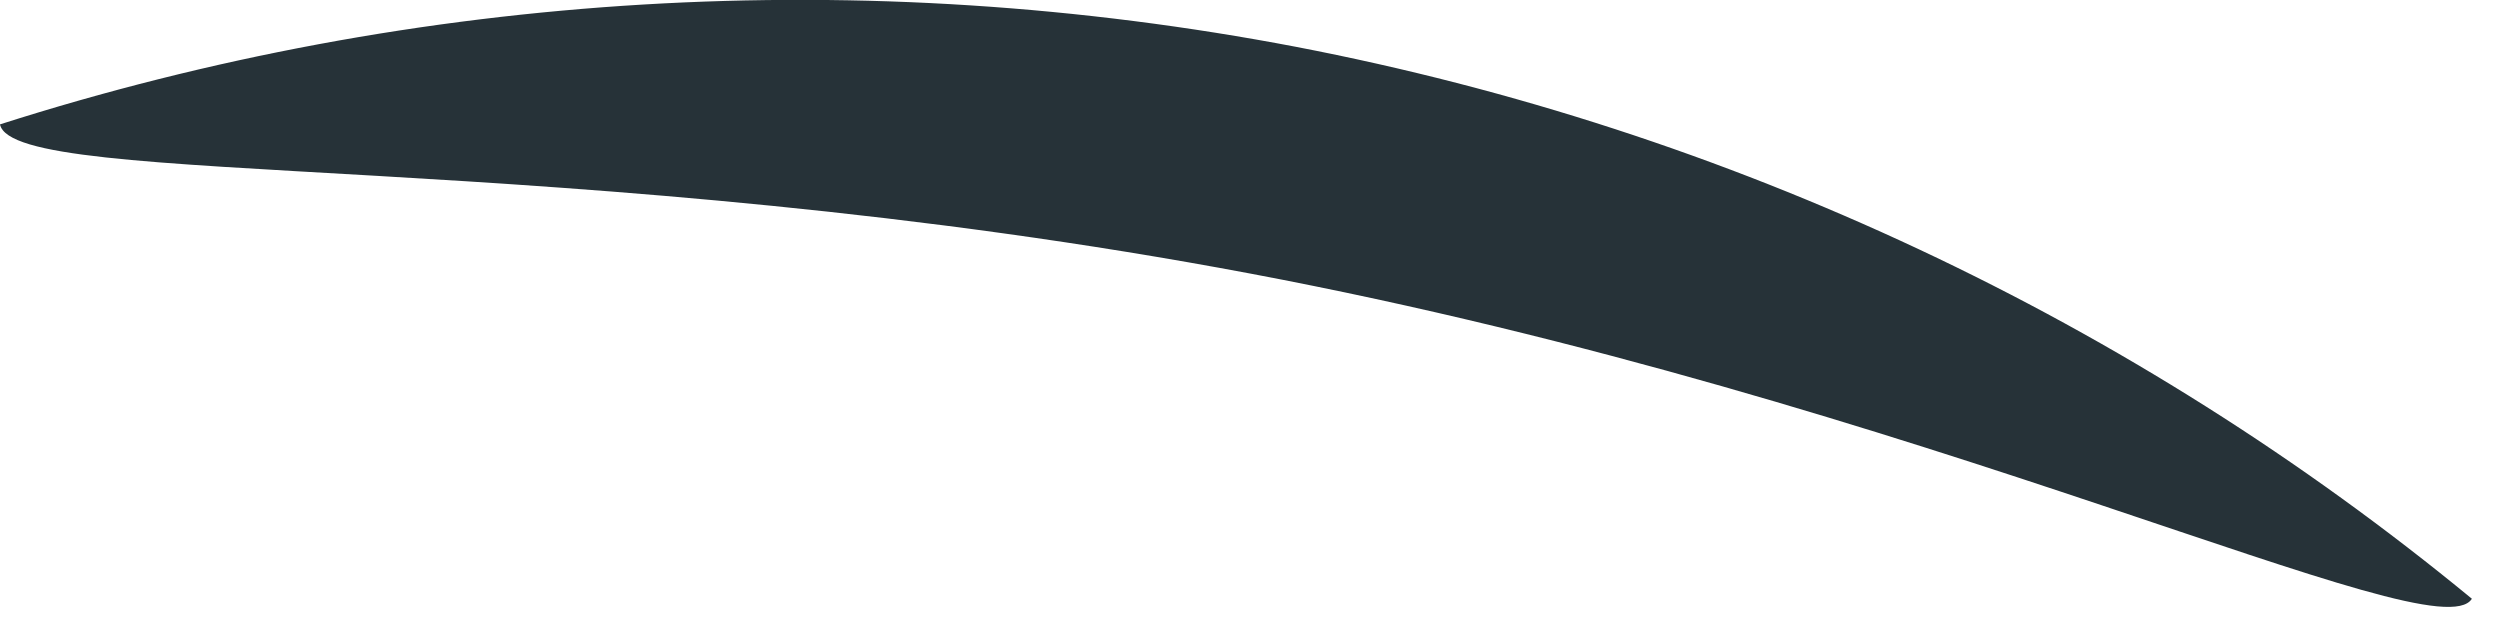
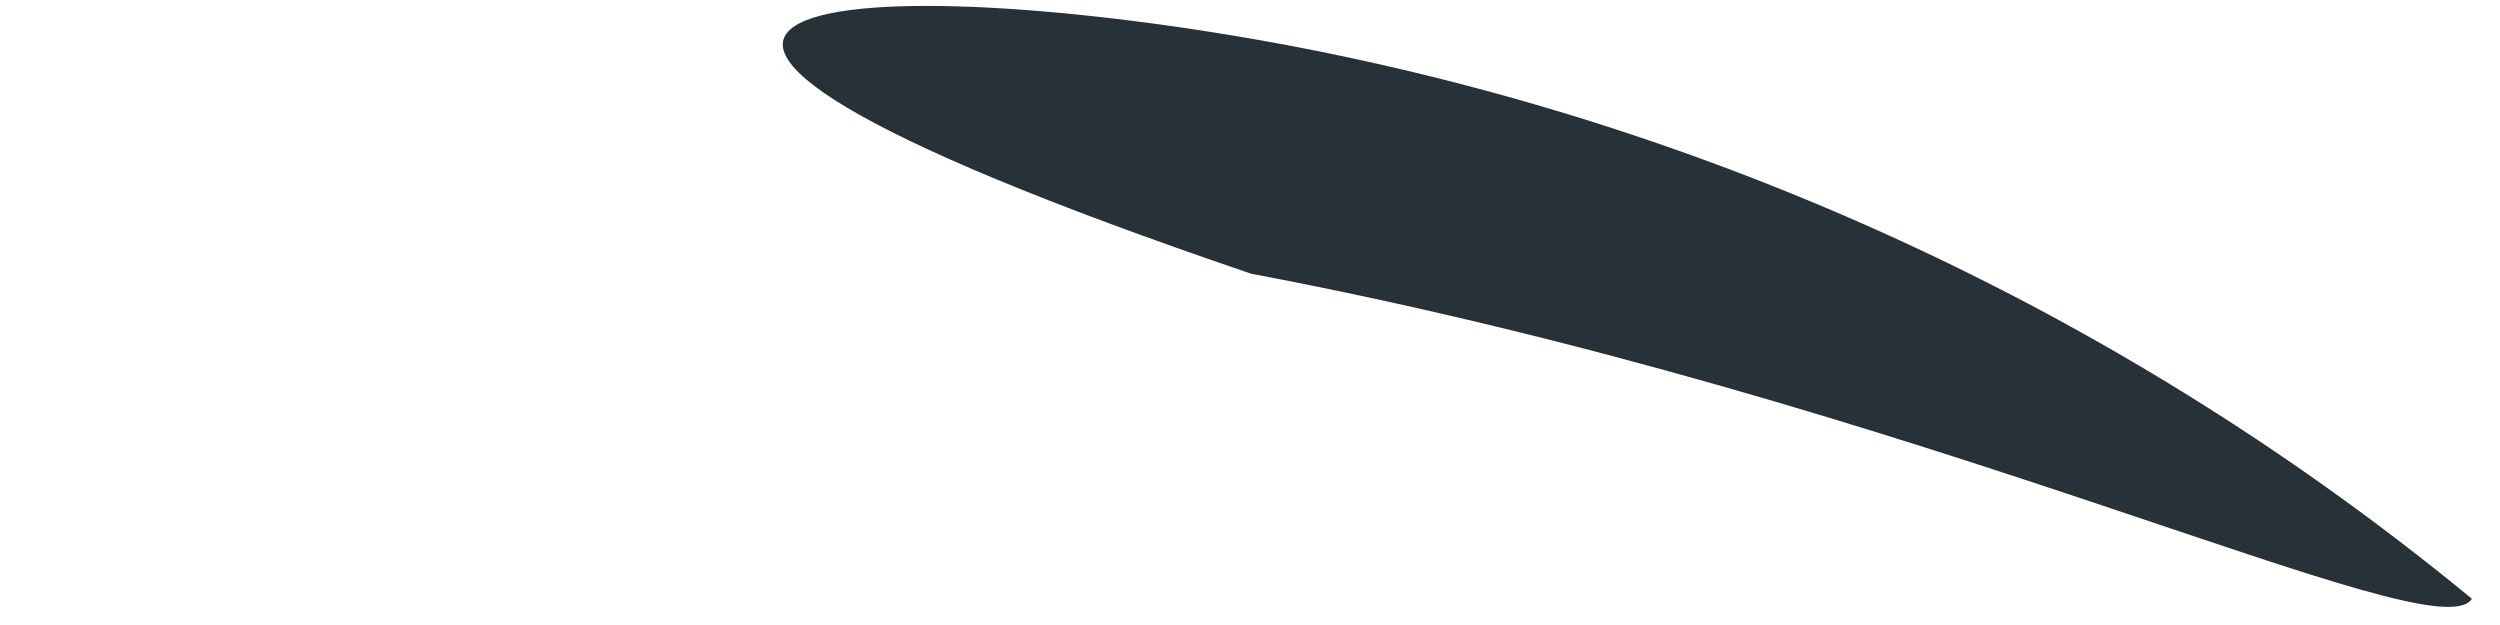
<svg xmlns="http://www.w3.org/2000/svg" fill="none" height="100%" overflow="visible" preserveAspectRatio="none" style="display: block;" viewBox="0 0 4 1" width="100%">
-   <path d="M3.955 0.958C3.899 1.049 3.084 0.642 2.002 0.438C0.92 0.234 0.021 0.304 0 0.199C0.67 -0.015 1.383 -0.057 2.074 0.075C2.765 0.208 3.412 0.511 3.955 0.958Z" fill="#263238" id="Vector" />
+   <path d="M3.955 0.958C3.899 1.049 3.084 0.642 2.002 0.438C0.67 -0.015 1.383 -0.057 2.074 0.075C2.765 0.208 3.412 0.511 3.955 0.958Z" fill="#263238" id="Vector" />
</svg>